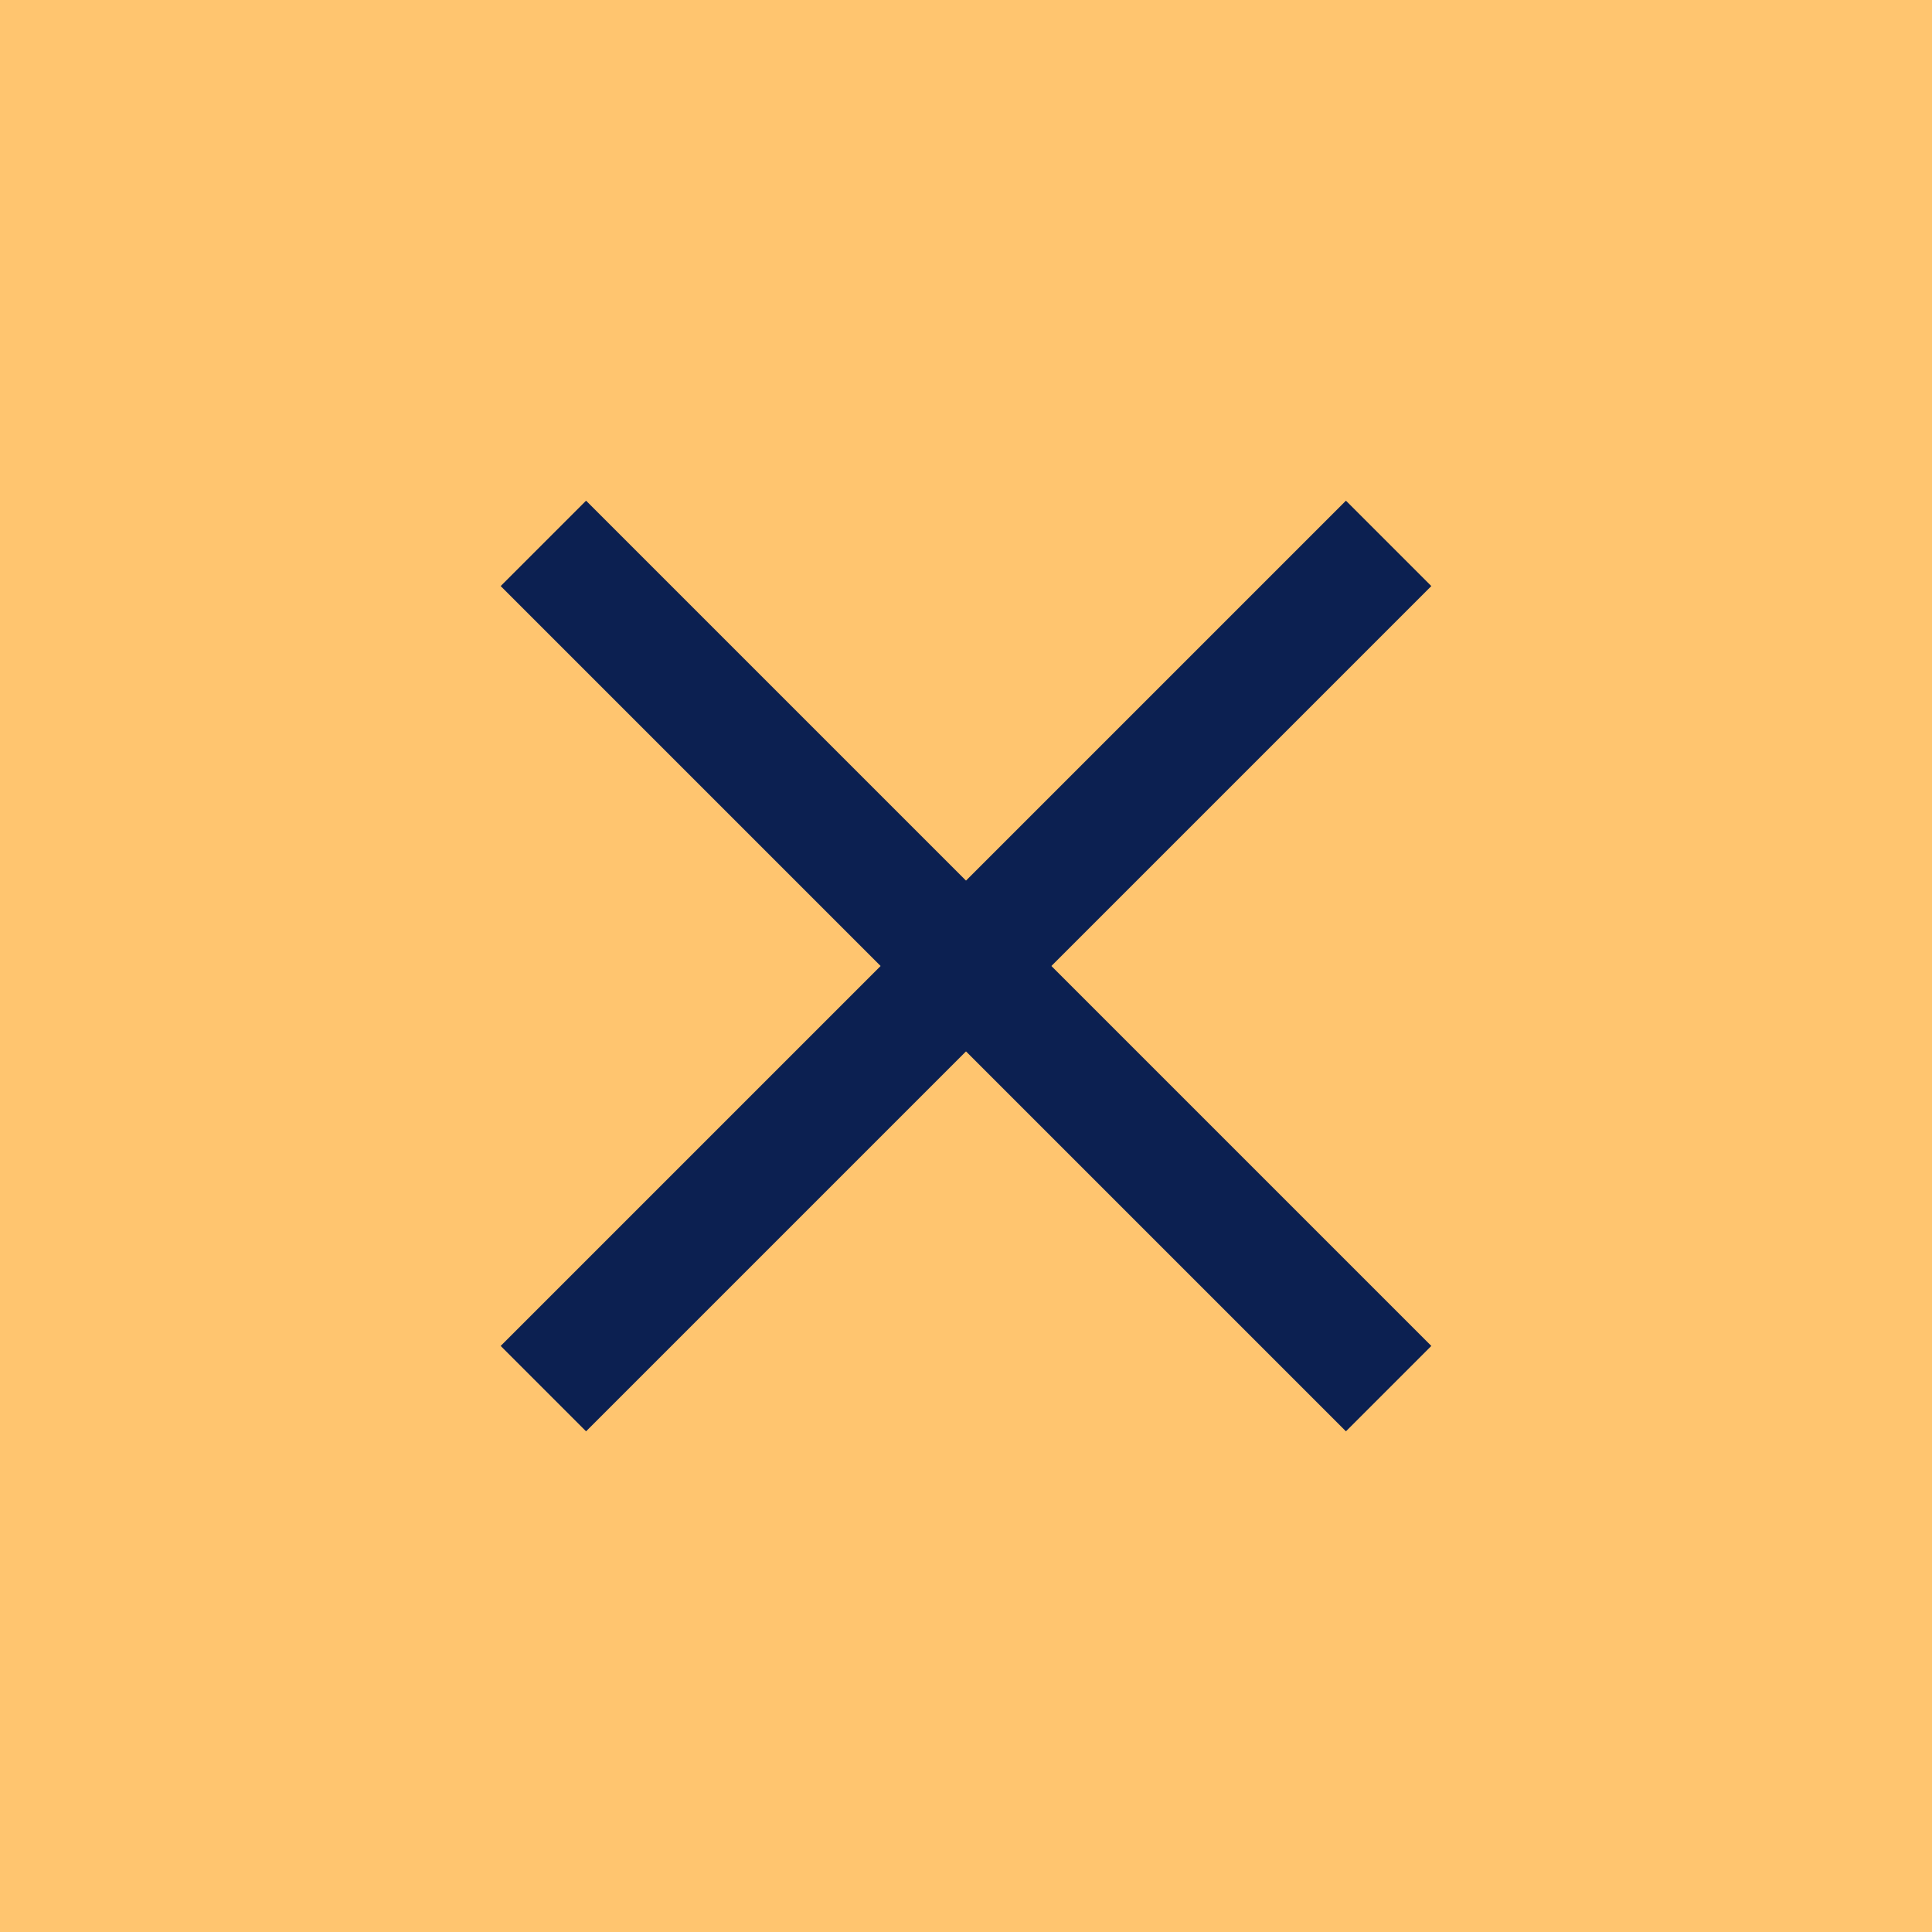
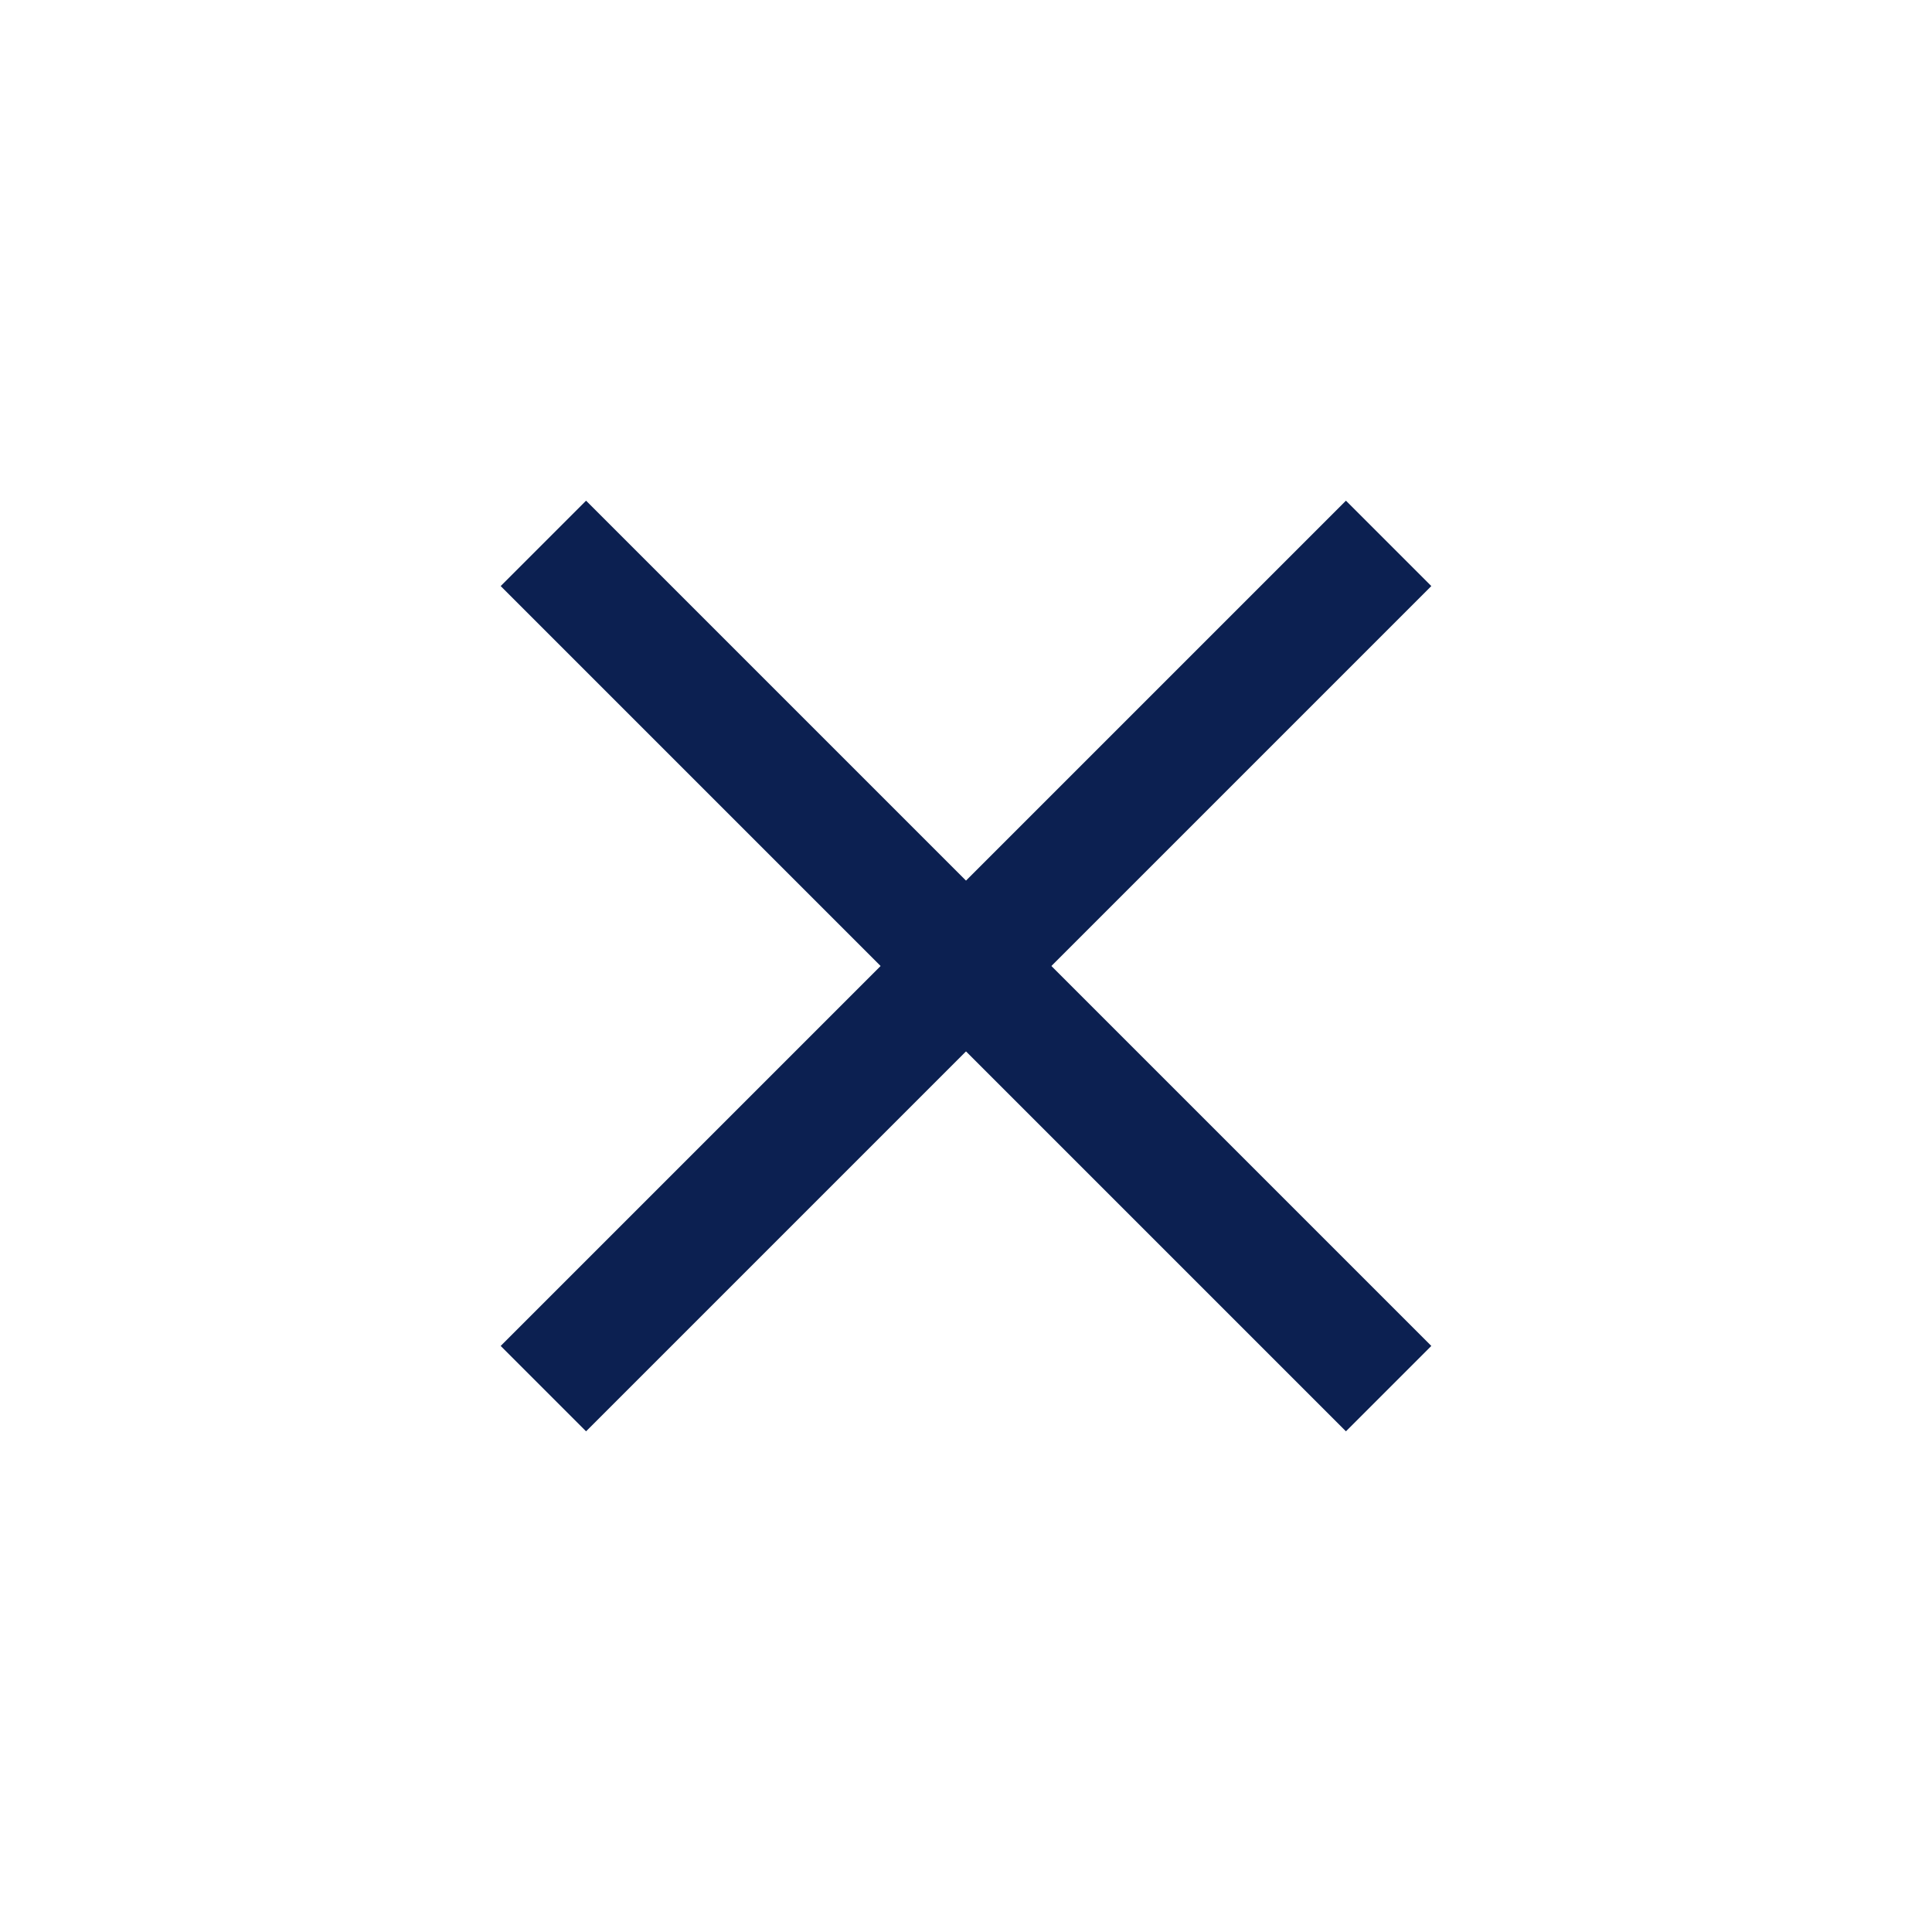
<svg xmlns="http://www.w3.org/2000/svg" width="32" height="32" viewBox="0 0 32 32" fill="none">
-   <rect x="0.5" y="0.5" width="31" height="31" fill="#FFC56F" stroke="#FFC56F" />
  <path d="M9 9L23 23" stroke="#0C2051" stroke-width="2" />
  <path d="M23 9L9 23" stroke="#0C2051" stroke-width="2" />
</svg>